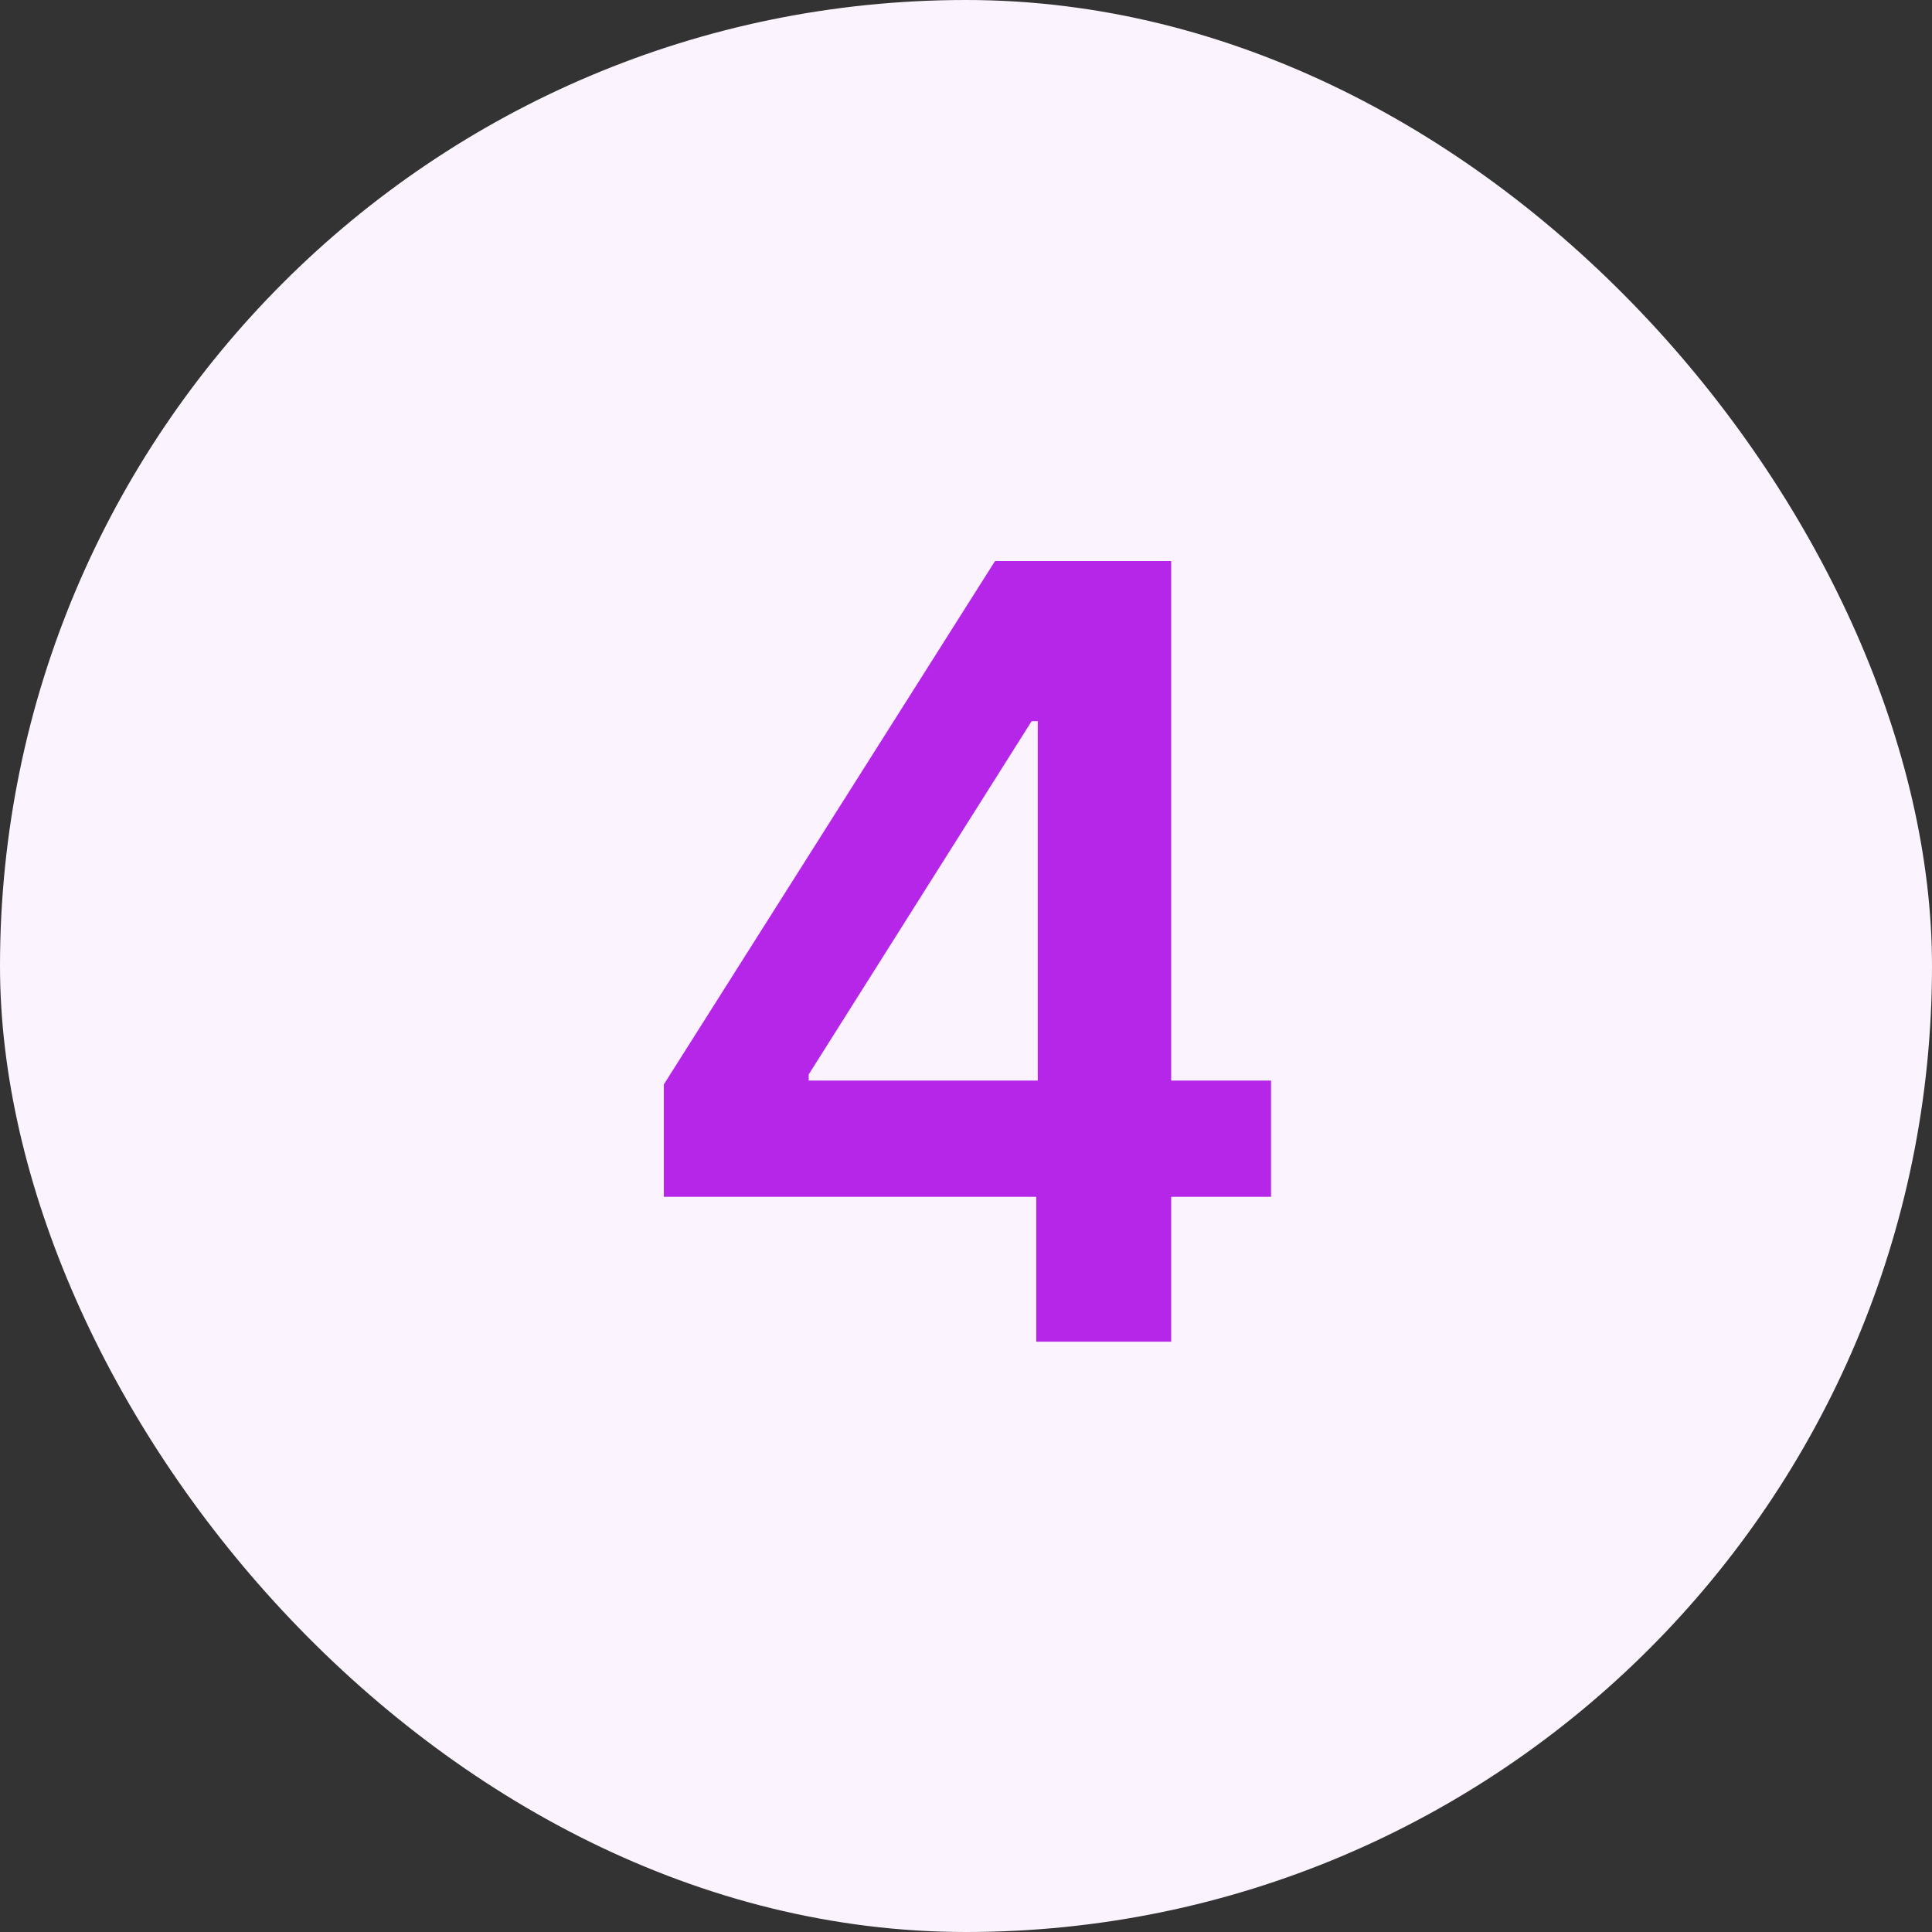
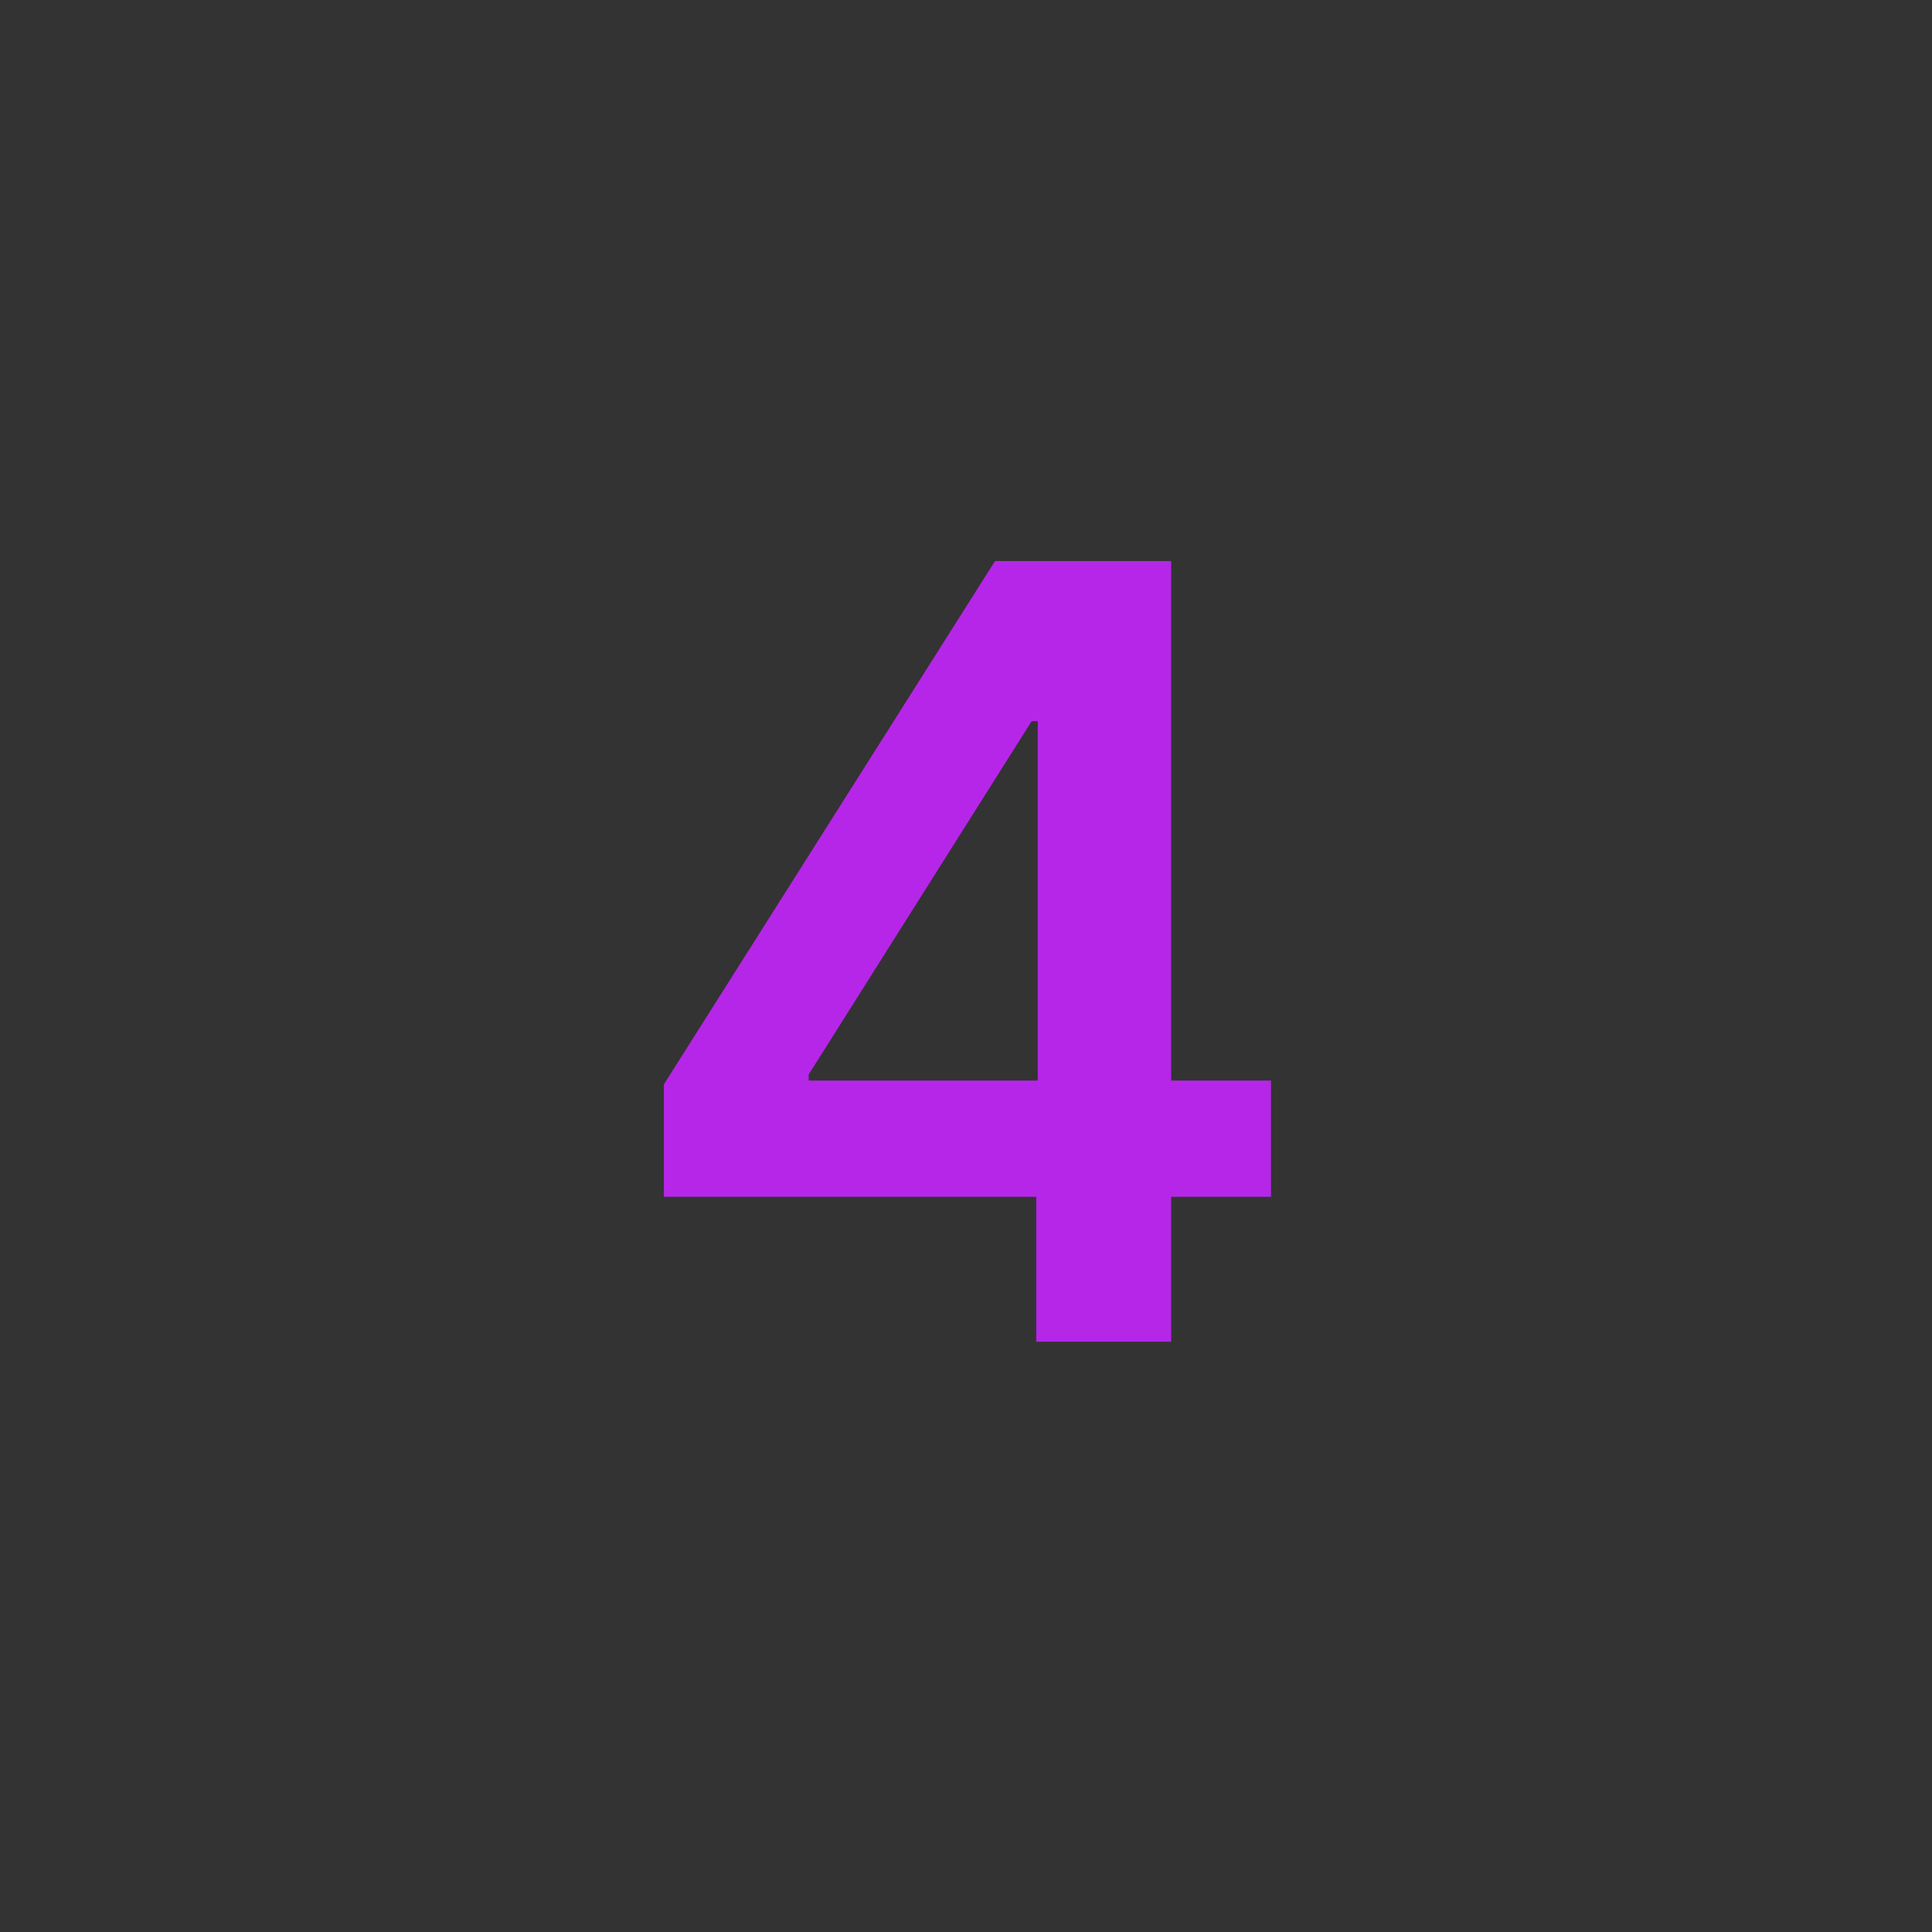
<svg xmlns="http://www.w3.org/2000/svg" width="36" height="36" viewBox="0 0 36 36" fill="none">
  <rect x="0" y="0" width="36" height="36" fill="#333333" stroke="none" />
-   <rect width="36" height="36" rx="18" fill="#FBF4FE" />
  <path d="M12.37 22.301V20.206L18.541 10.454H20.289V13.438H19.223L15.069 20.021V20.135H23.684V22.301H12.37ZM19.309 25V21.662L19.337 20.724V10.454H21.823V25H19.309Z" fill="#B626E8" />
</svg>